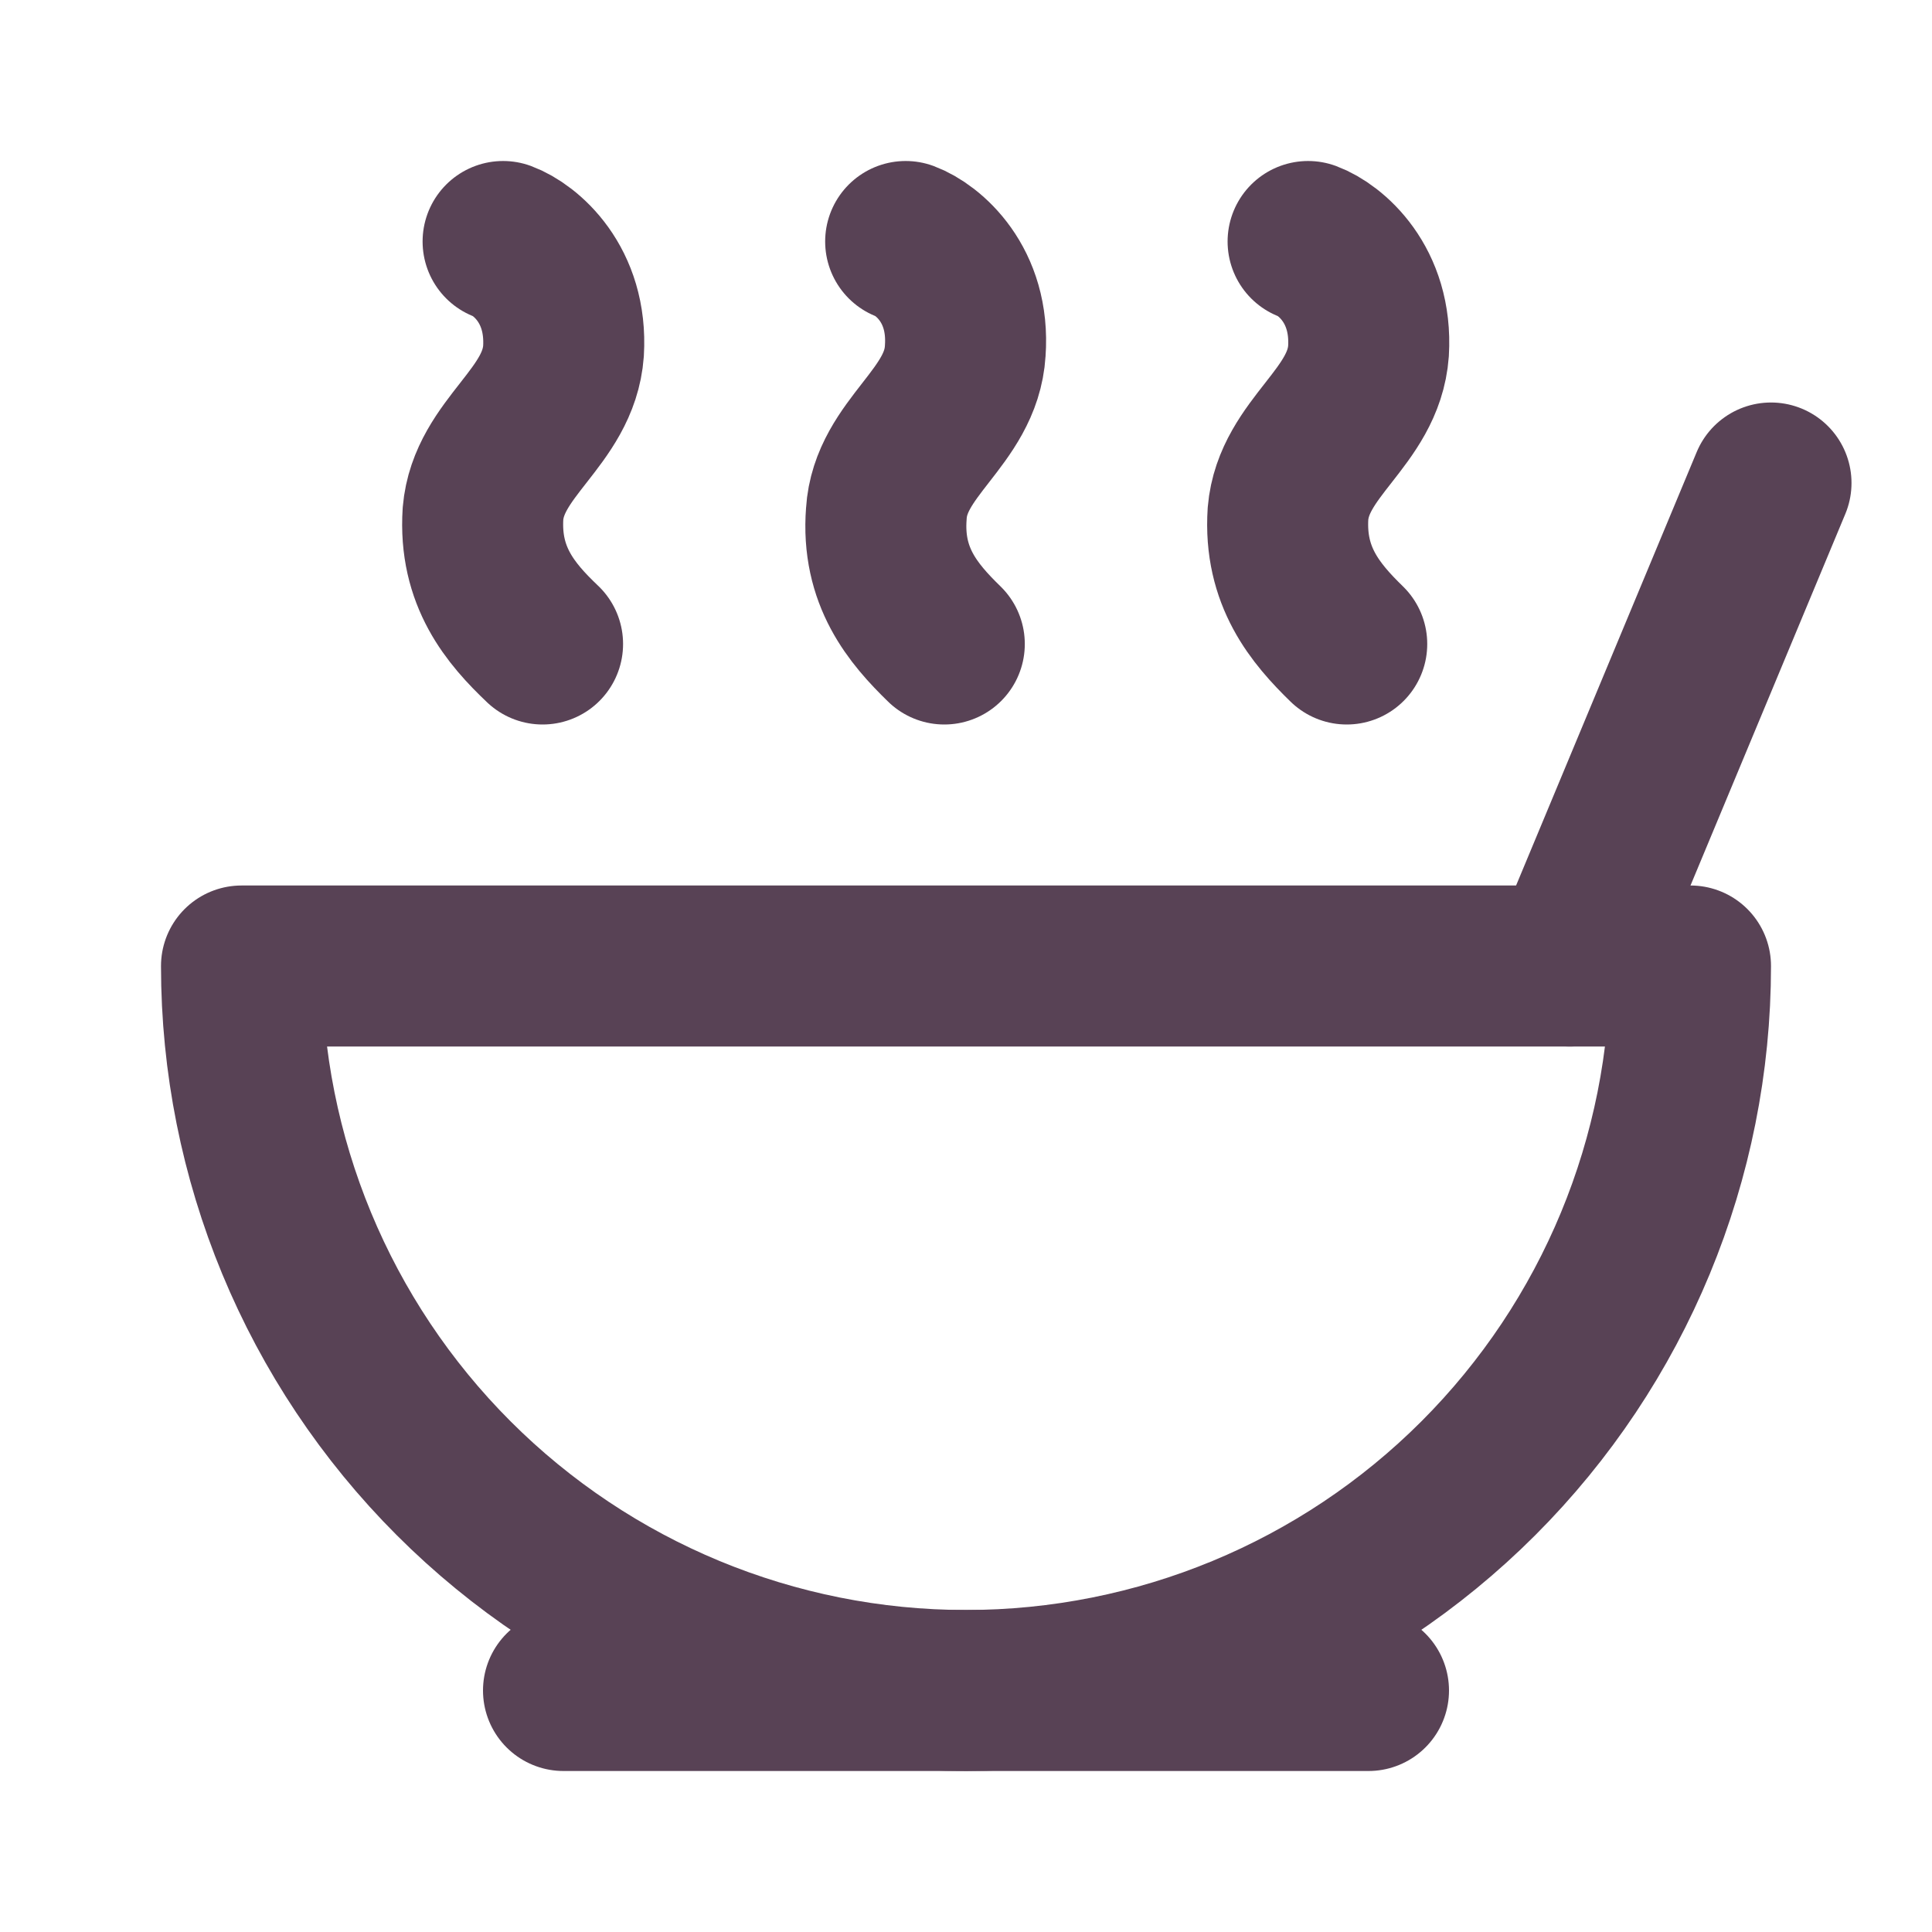
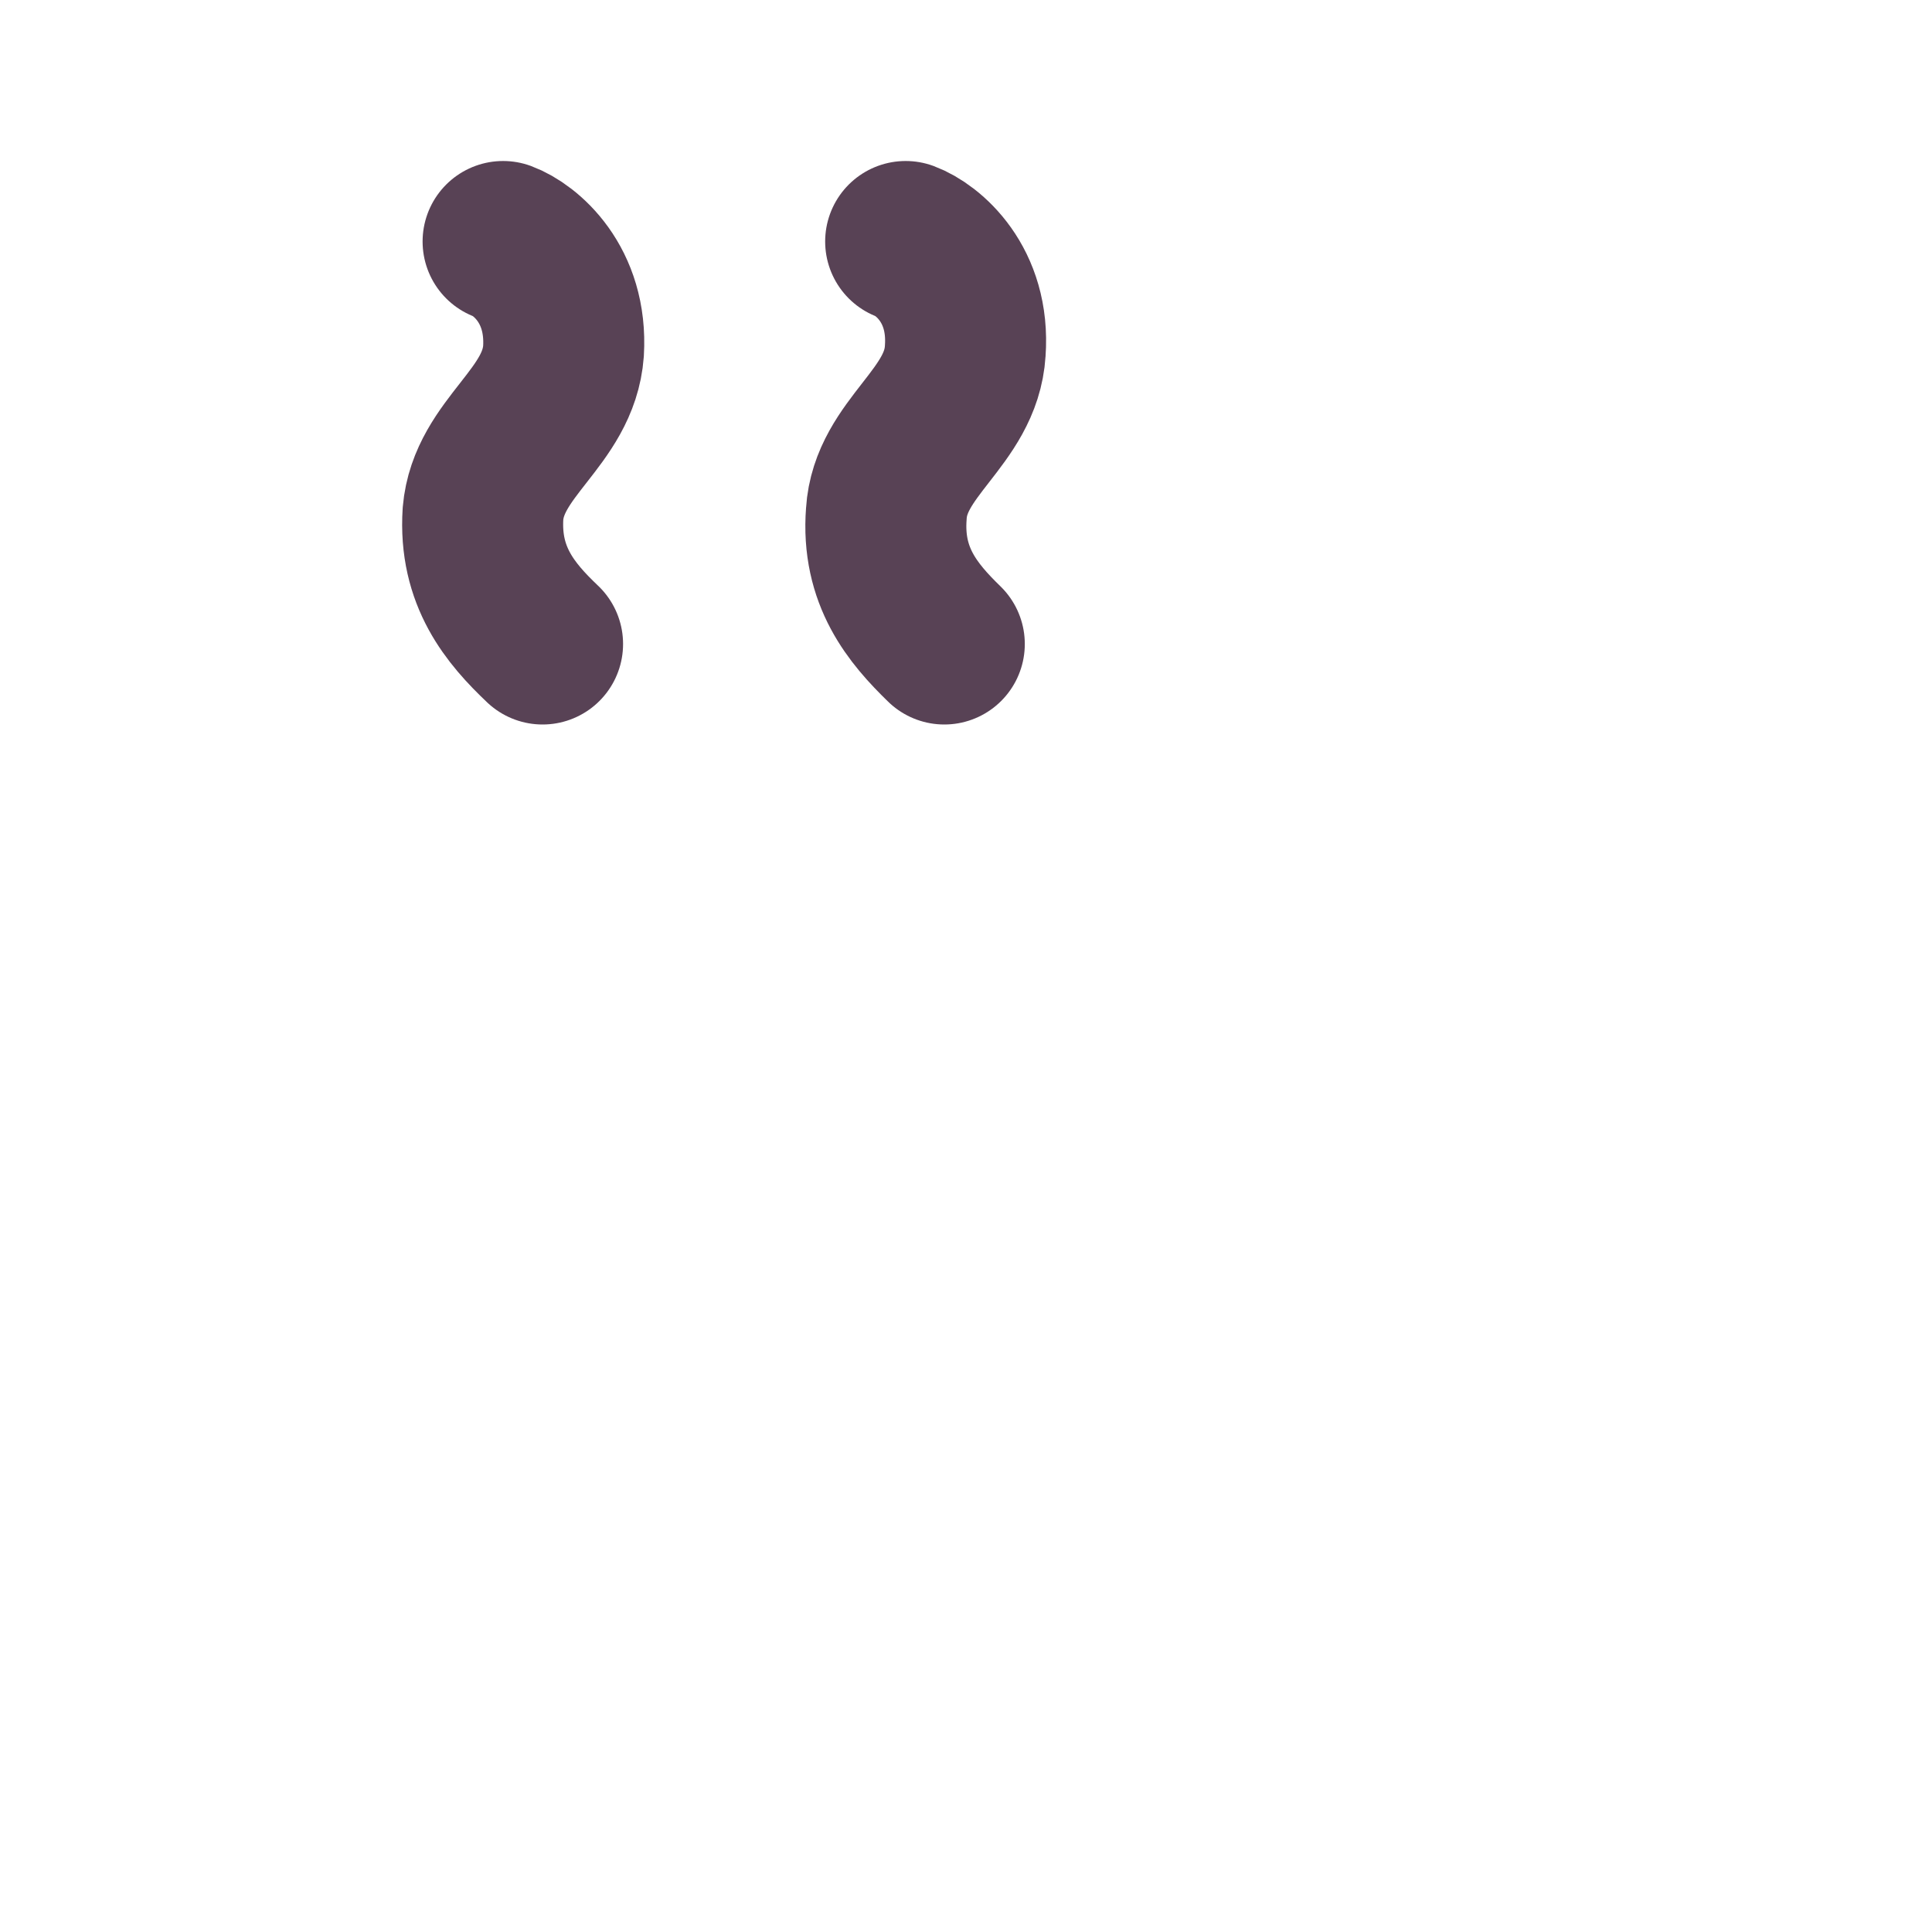
<svg xmlns="http://www.w3.org/2000/svg" width="30" height="30" viewBox="0 0 30 30" fill="none">
-   <path d="M15 26.25C17.984 26.25 20.845 25.065 22.955 22.955C25.065 20.845 26.25 17.984 26.25 15H3.75C3.75 17.984 4.935 20.845 7.045 22.955C9.155 25.065 12.016 26.25 15 26.25Z" stroke="#584255" stroke-width="2.5" stroke-linecap="round" stroke-linejoin="round" />
-   <path d="M8.75 26.25H21.25" stroke="#584255" stroke-width="2.5" stroke-linecap="round" stroke-linejoin="round" />
-   <path d="M24.375 15L27.5 7.5" stroke="#584255" stroke-width="2.5" stroke-linecap="round" stroke-linejoin="round" />
-   <path d="M20.312 3.75C20.65 3.875 21.312 4.412 21.25 5.45C21.175 6.487 20.087 6.95 20 7.975C19.937 8.95 20.425 9.525 20.912 10" stroke="#584255" stroke-width="2.5" stroke-linecap="round" stroke-linejoin="round" />
  <path d="M14.063 3.75C14.4 3.875 15.063 4.412 14.988 5.45C14.925 6.487 13.825 6.95 13.763 7.975C13.688 8.95 14.175 9.525 14.663 10" stroke="#584255" stroke-width="2.5" stroke-linecap="round" stroke-linejoin="round" />
  <path d="M7.812 3.75C8.15 3.875 8.812 4.412 8.75 5.45C8.675 6.487 7.587 6.95 7.5 7.975C7.437 8.95 7.925 9.525 8.425 10" stroke="#584255" stroke-width="2.5" stroke-linecap="round" stroke-linejoin="round" />
</svg>